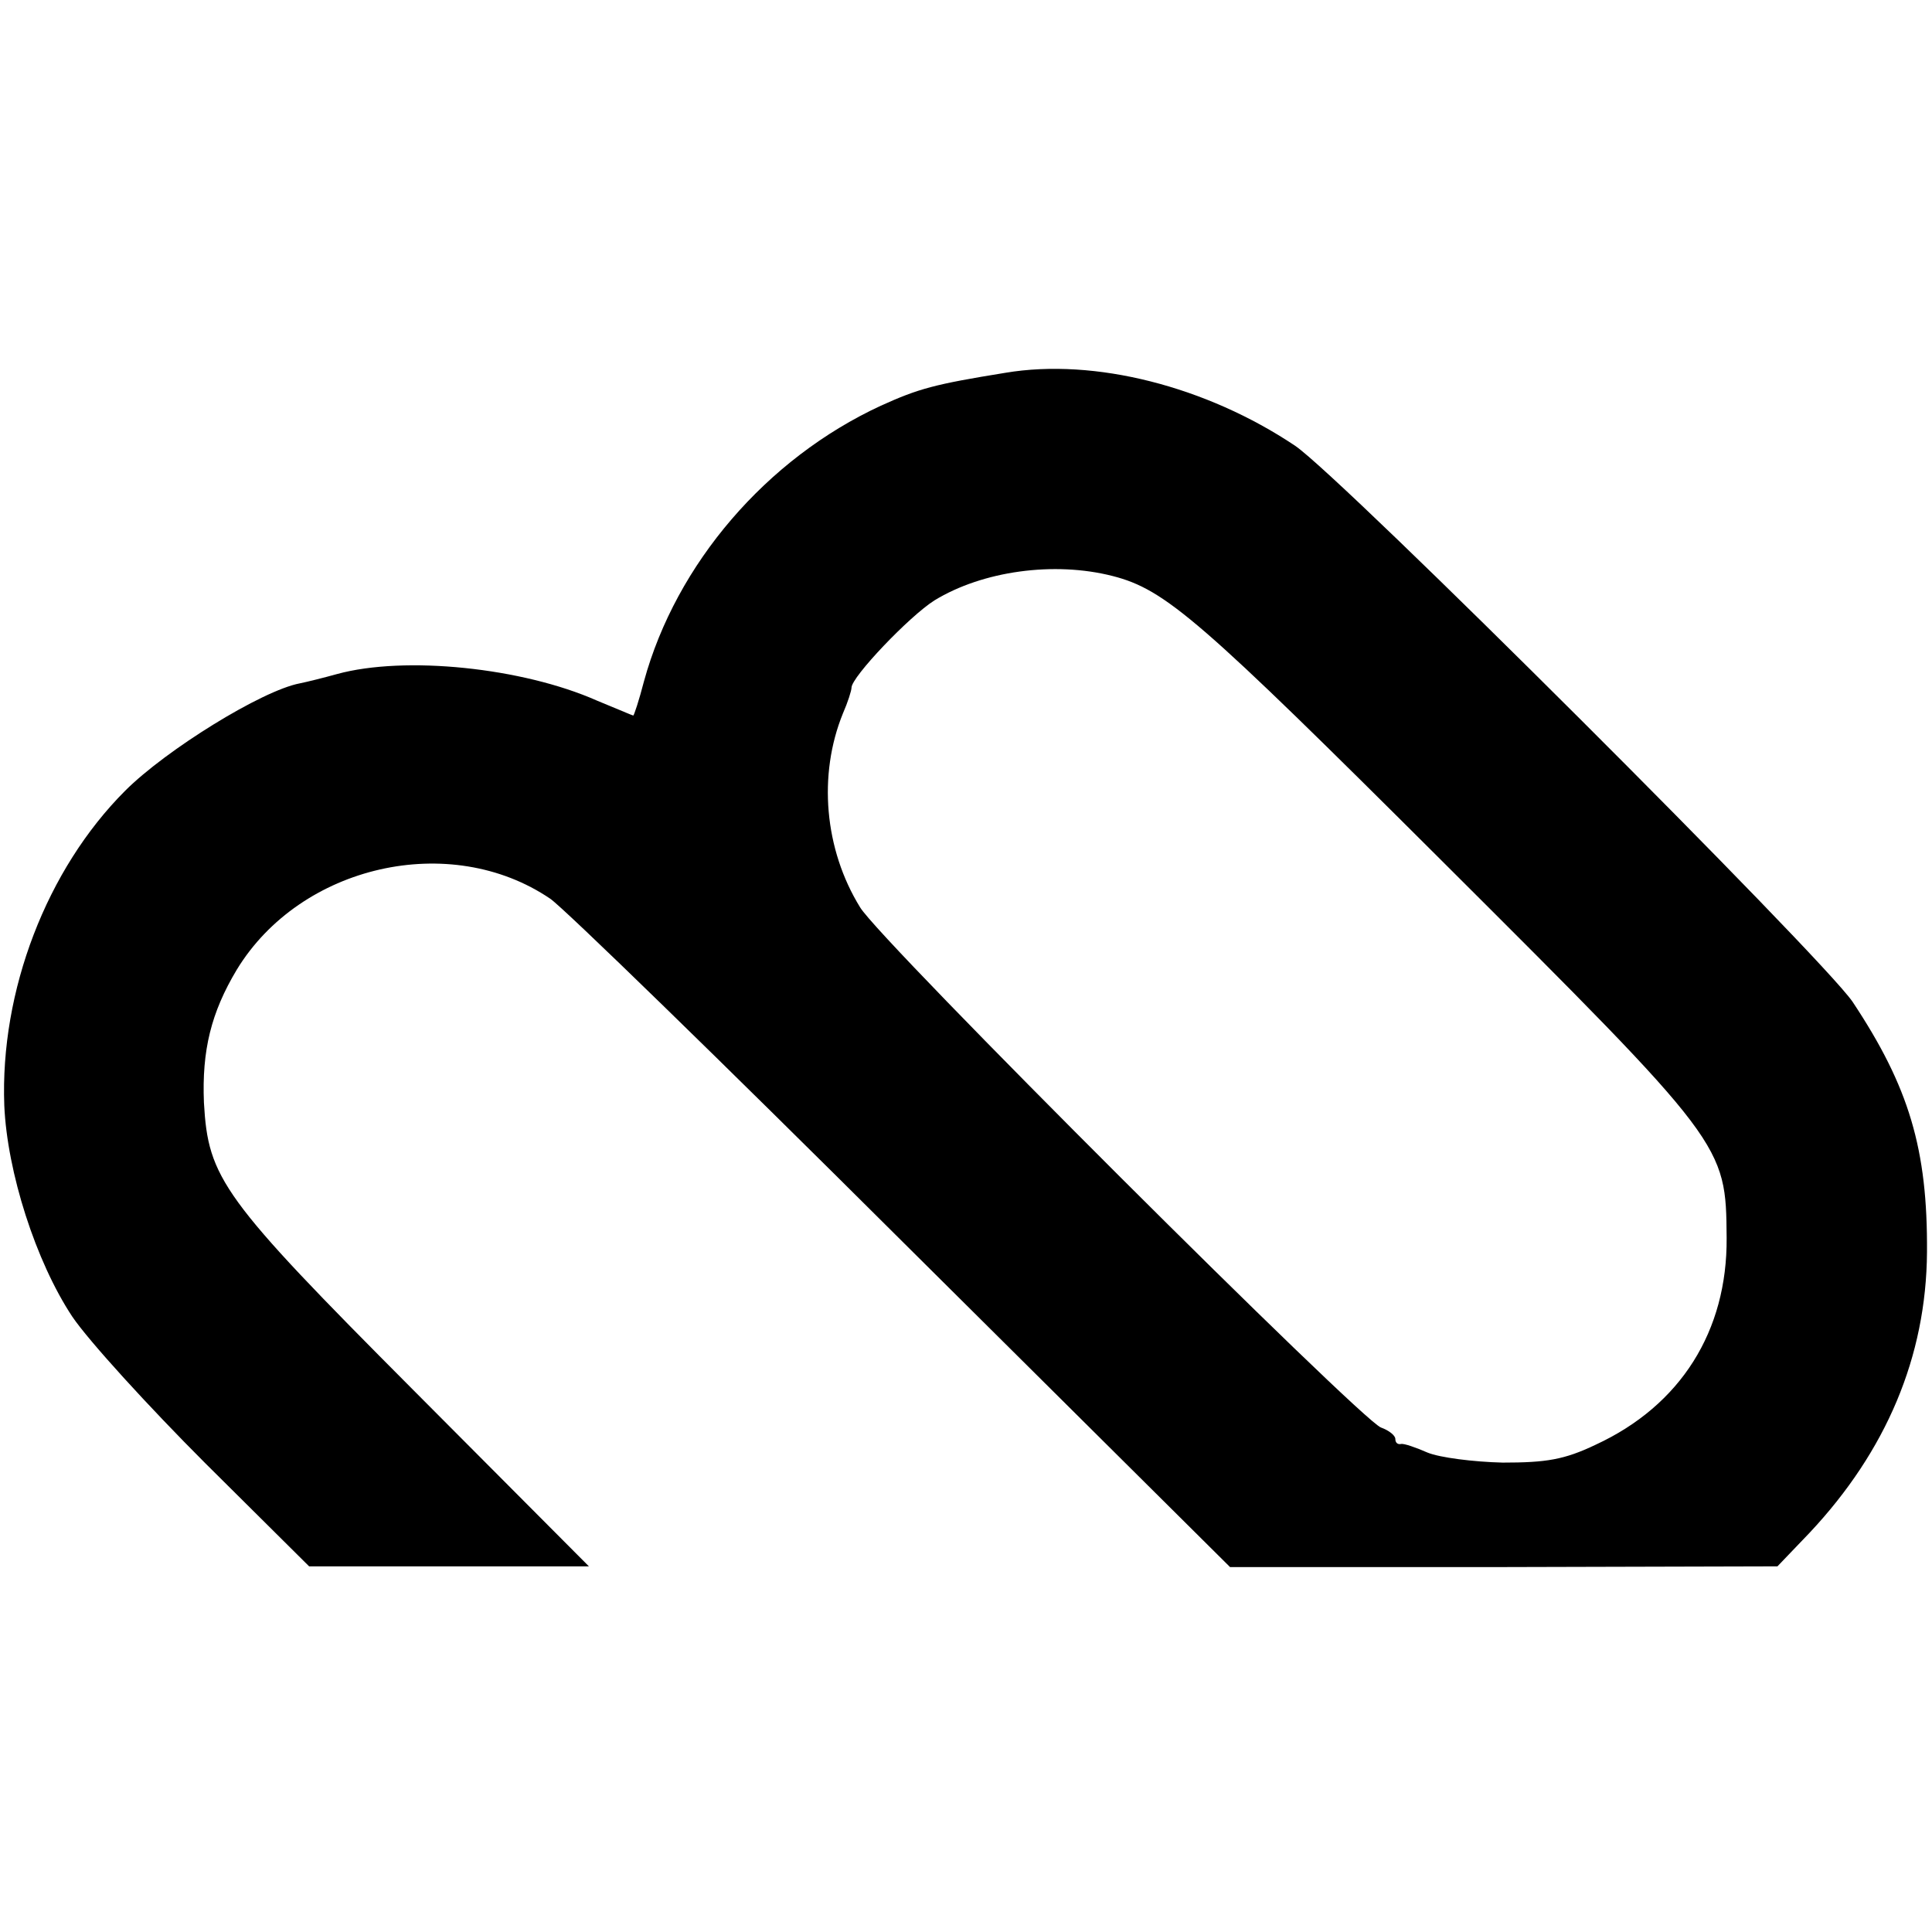
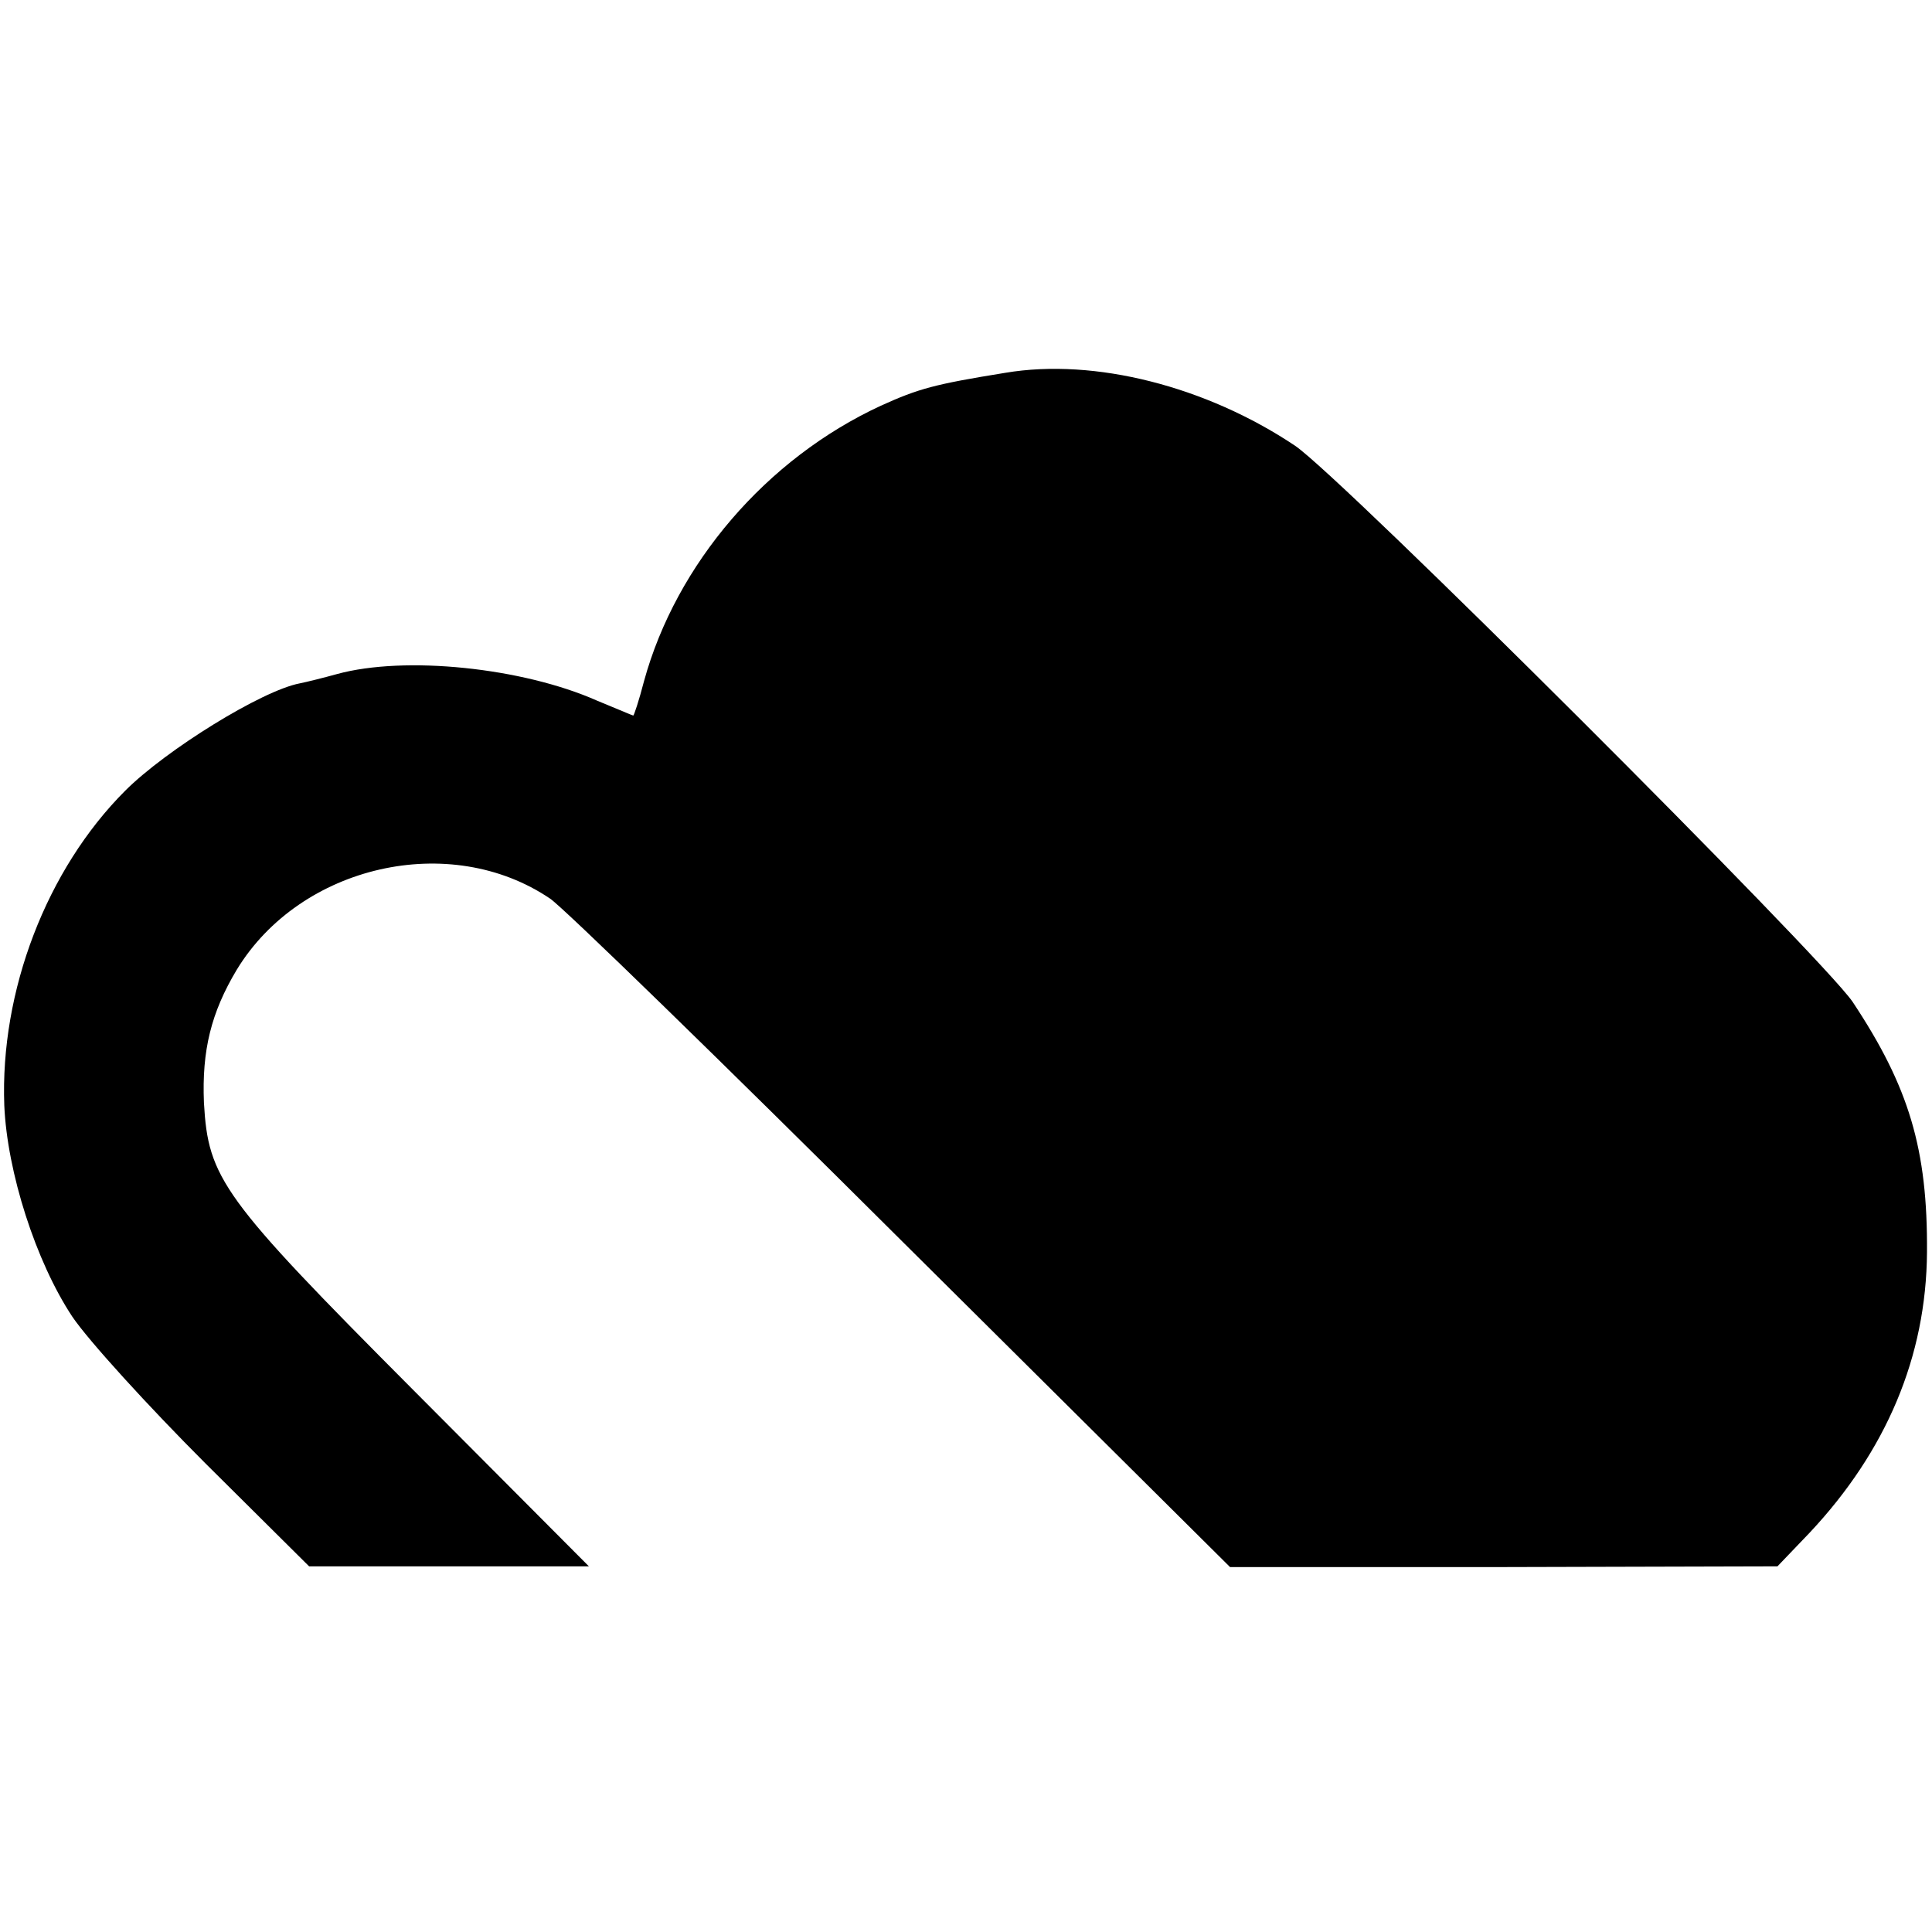
<svg xmlns="http://www.w3.org/2000/svg" version="1.0" width="270pt" height="270pt" viewBox="0 0 270 270" preserveAspectRatio="xMidYMid meet">
  <g transform="translate(0,270) scale(0.1,-0.1)" fill="#000000" stroke="none">
-     <path d="M1405 2179 c-99 -16 -121 -22 -174 -46 -160 -74 -286 -221 -331 -385 -7 -27 -14 -48 -15 -48 -1 0 -24 10 -51 21 -104 46 -268 63 -363 37 -18 -5 -42 -11 -52 -13 -53 -10 -187 -93 -244 -150 -110 -110 -175 -280 -169 -440 4 -93 44 -218 95 -295 23 -34 107 -126 186 -205 l145 -144 196 0 195 0 -246 247 c-267 268 -286 295 -292 401 -3 73 10 126 46 186 89 146 298 194 438 99 19 -13 240 -228 492 -479 l458 -455 383 0 382 1 45 47 c107 114 163 246 164 392 1 144 -25 231 -104 350 -44 64 -713 732 -779 777 -124 83 -280 123 -405 102z m150 -284 c74 -19 122 -61 460 -398 397 -396 397 -396 398 -527 1 -130 -64 -234 -183 -289 -44 -21 -69 -25 -130 -25 -41 1 -88 7 -105 14 -16 7 -33 13 -37 12 -5 -1 -8 2 -8 7 0 5 -9 12 -20 16 -27 9 -700 680 -728 727 -50 81 -59 185 -24 271 7 16 12 32 12 36 0 15 81 100 116 122 67 41 167 55 249 34z" />
+     <path d="M1405 2179 c-99 -16 -121 -22 -174 -46 -160 -74 -286 -221 -331 -385 -7 -27 -14 -48 -15 -48 -1 0 -24 10 -51 21 -104 46 -268 63 -363 37 -18 -5 -42 -11 -52 -13 -53 -10 -187 -93 -244 -150 -110 -110 -175 -280 -169 -440 4 -93 44 -218 95 -295 23 -34 107 -126 186 -205 l145 -144 196 0 195 0 -246 247 c-267 268 -286 295 -292 401 -3 73 10 126 46 186 89 146 298 194 438 99 19 -13 240 -228 492 -479 l458 -455 383 0 382 1 45 47 c107 114 163 246 164 392 1 144 -25 231 -104 350 -44 64 -713 732 -779 777 -124 83 -280 123 -405 102z m150 -284 z" />
  </g>
</svg>